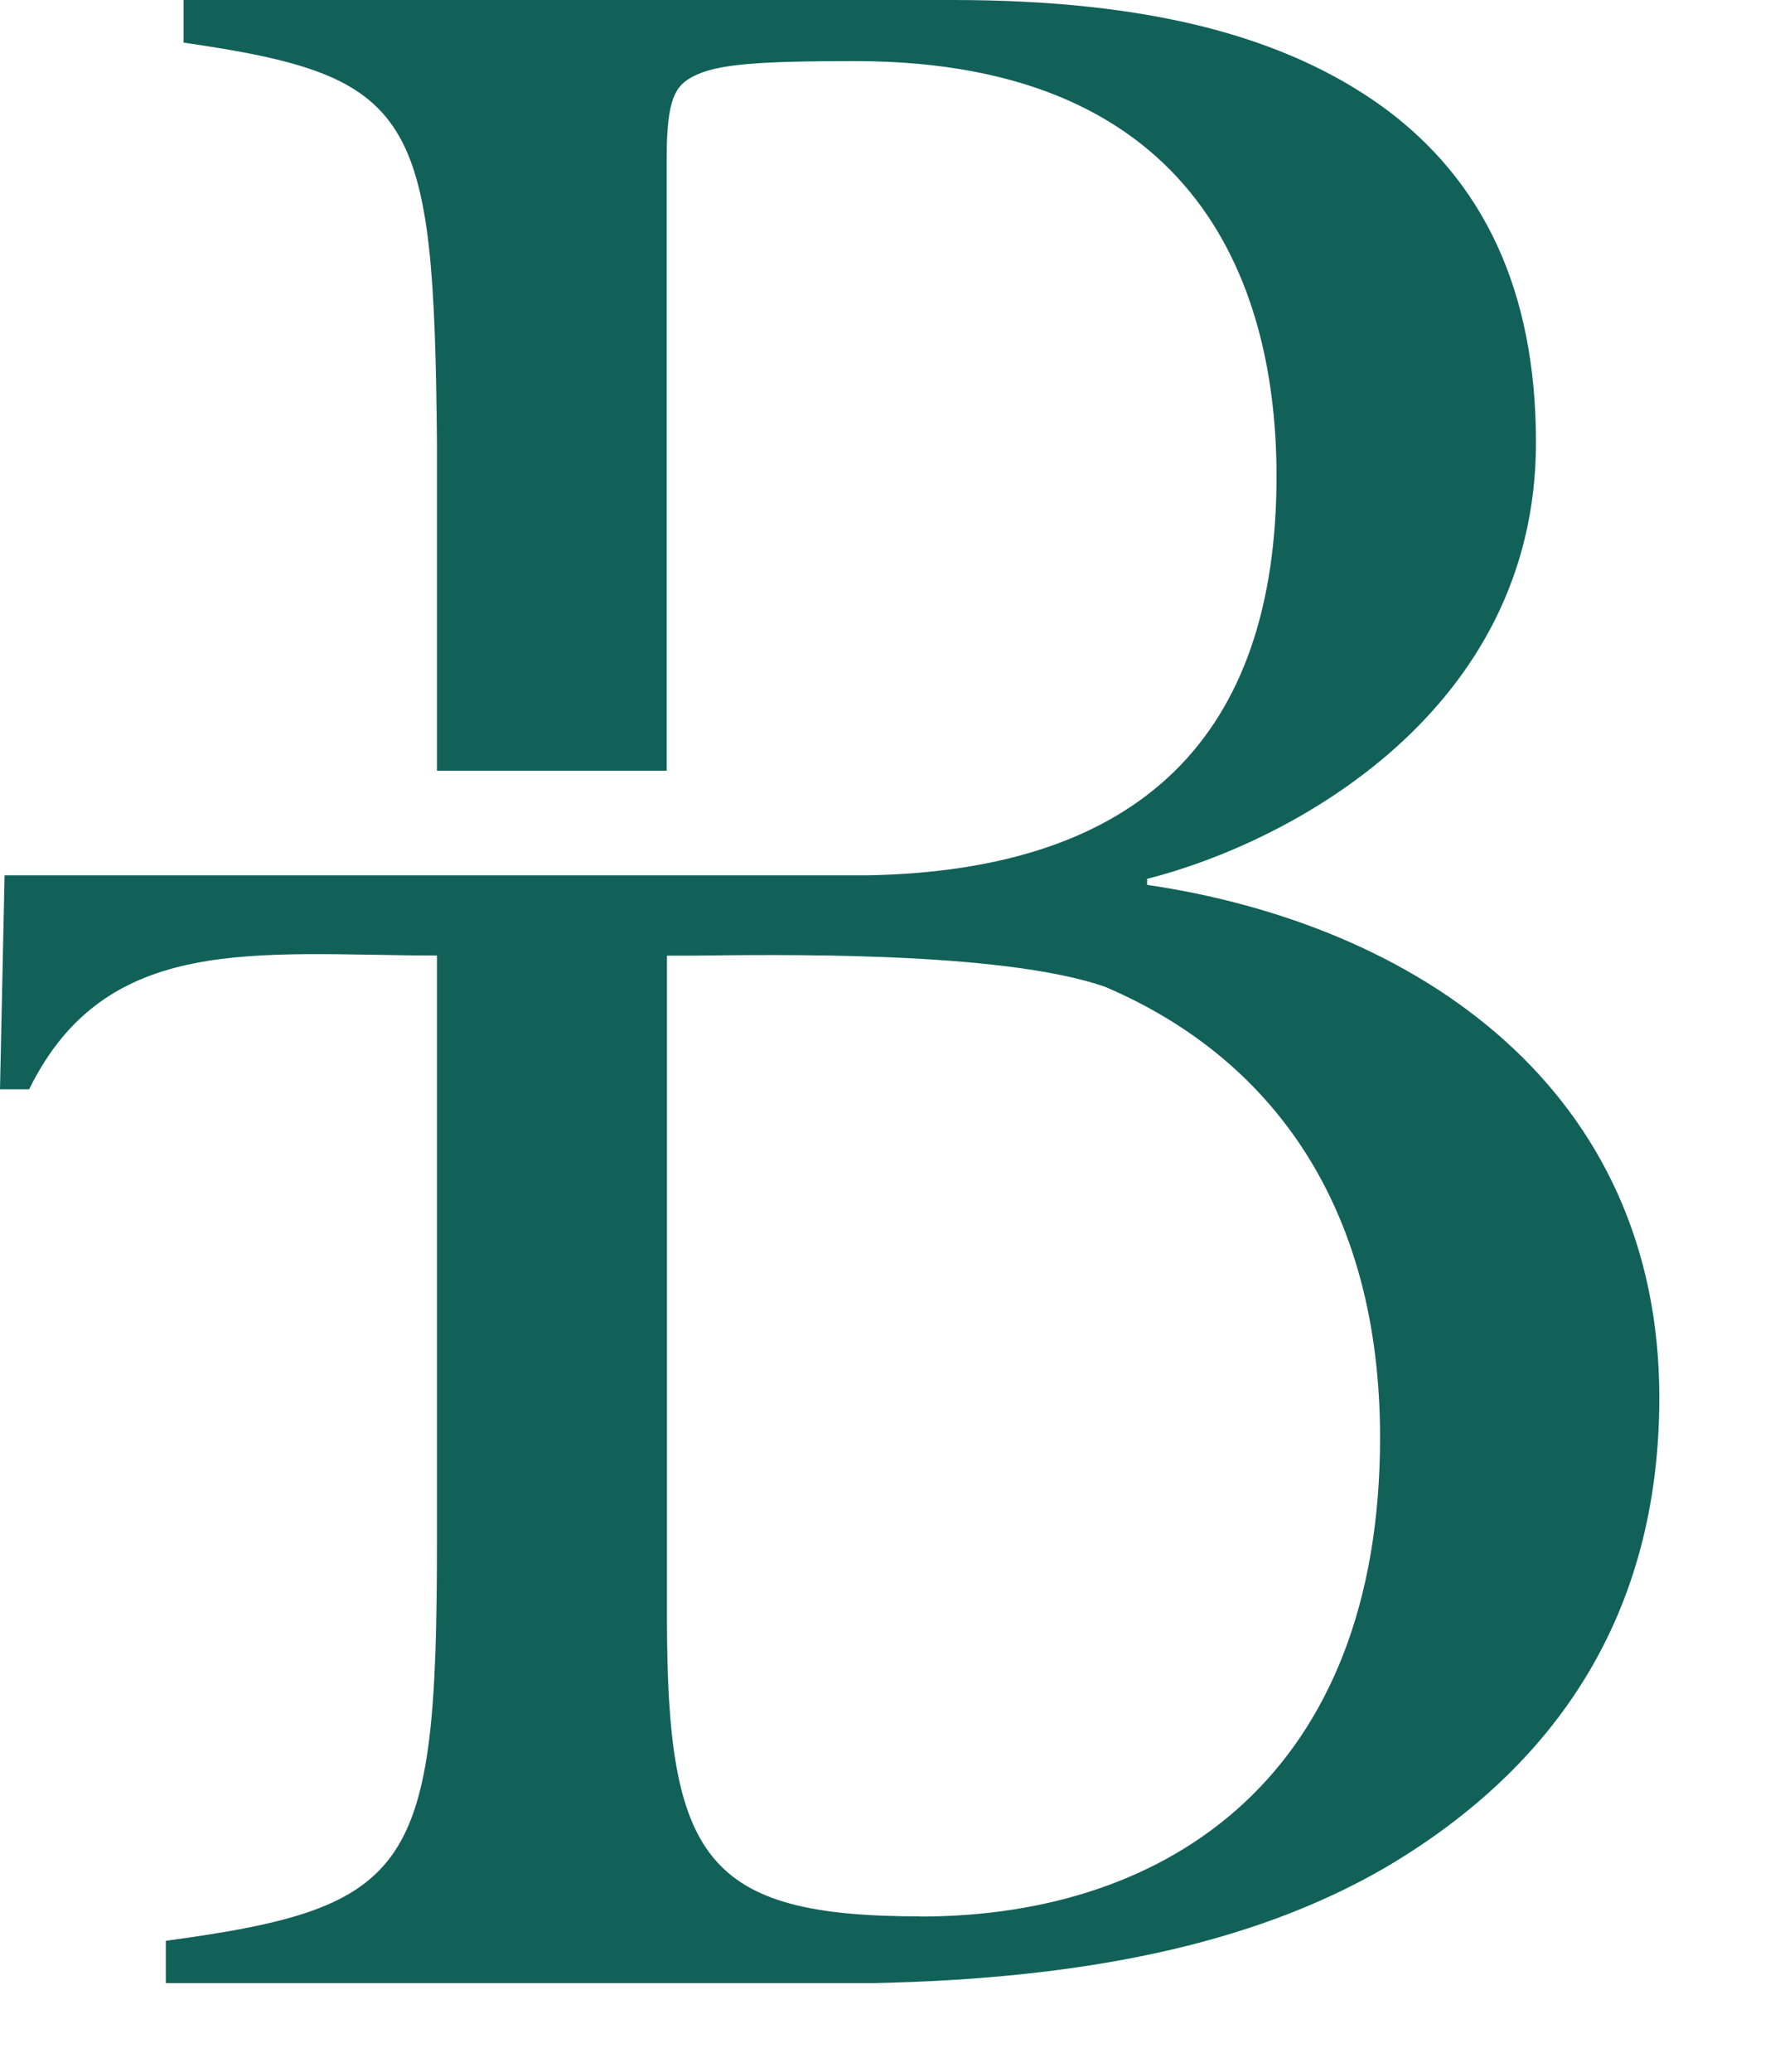
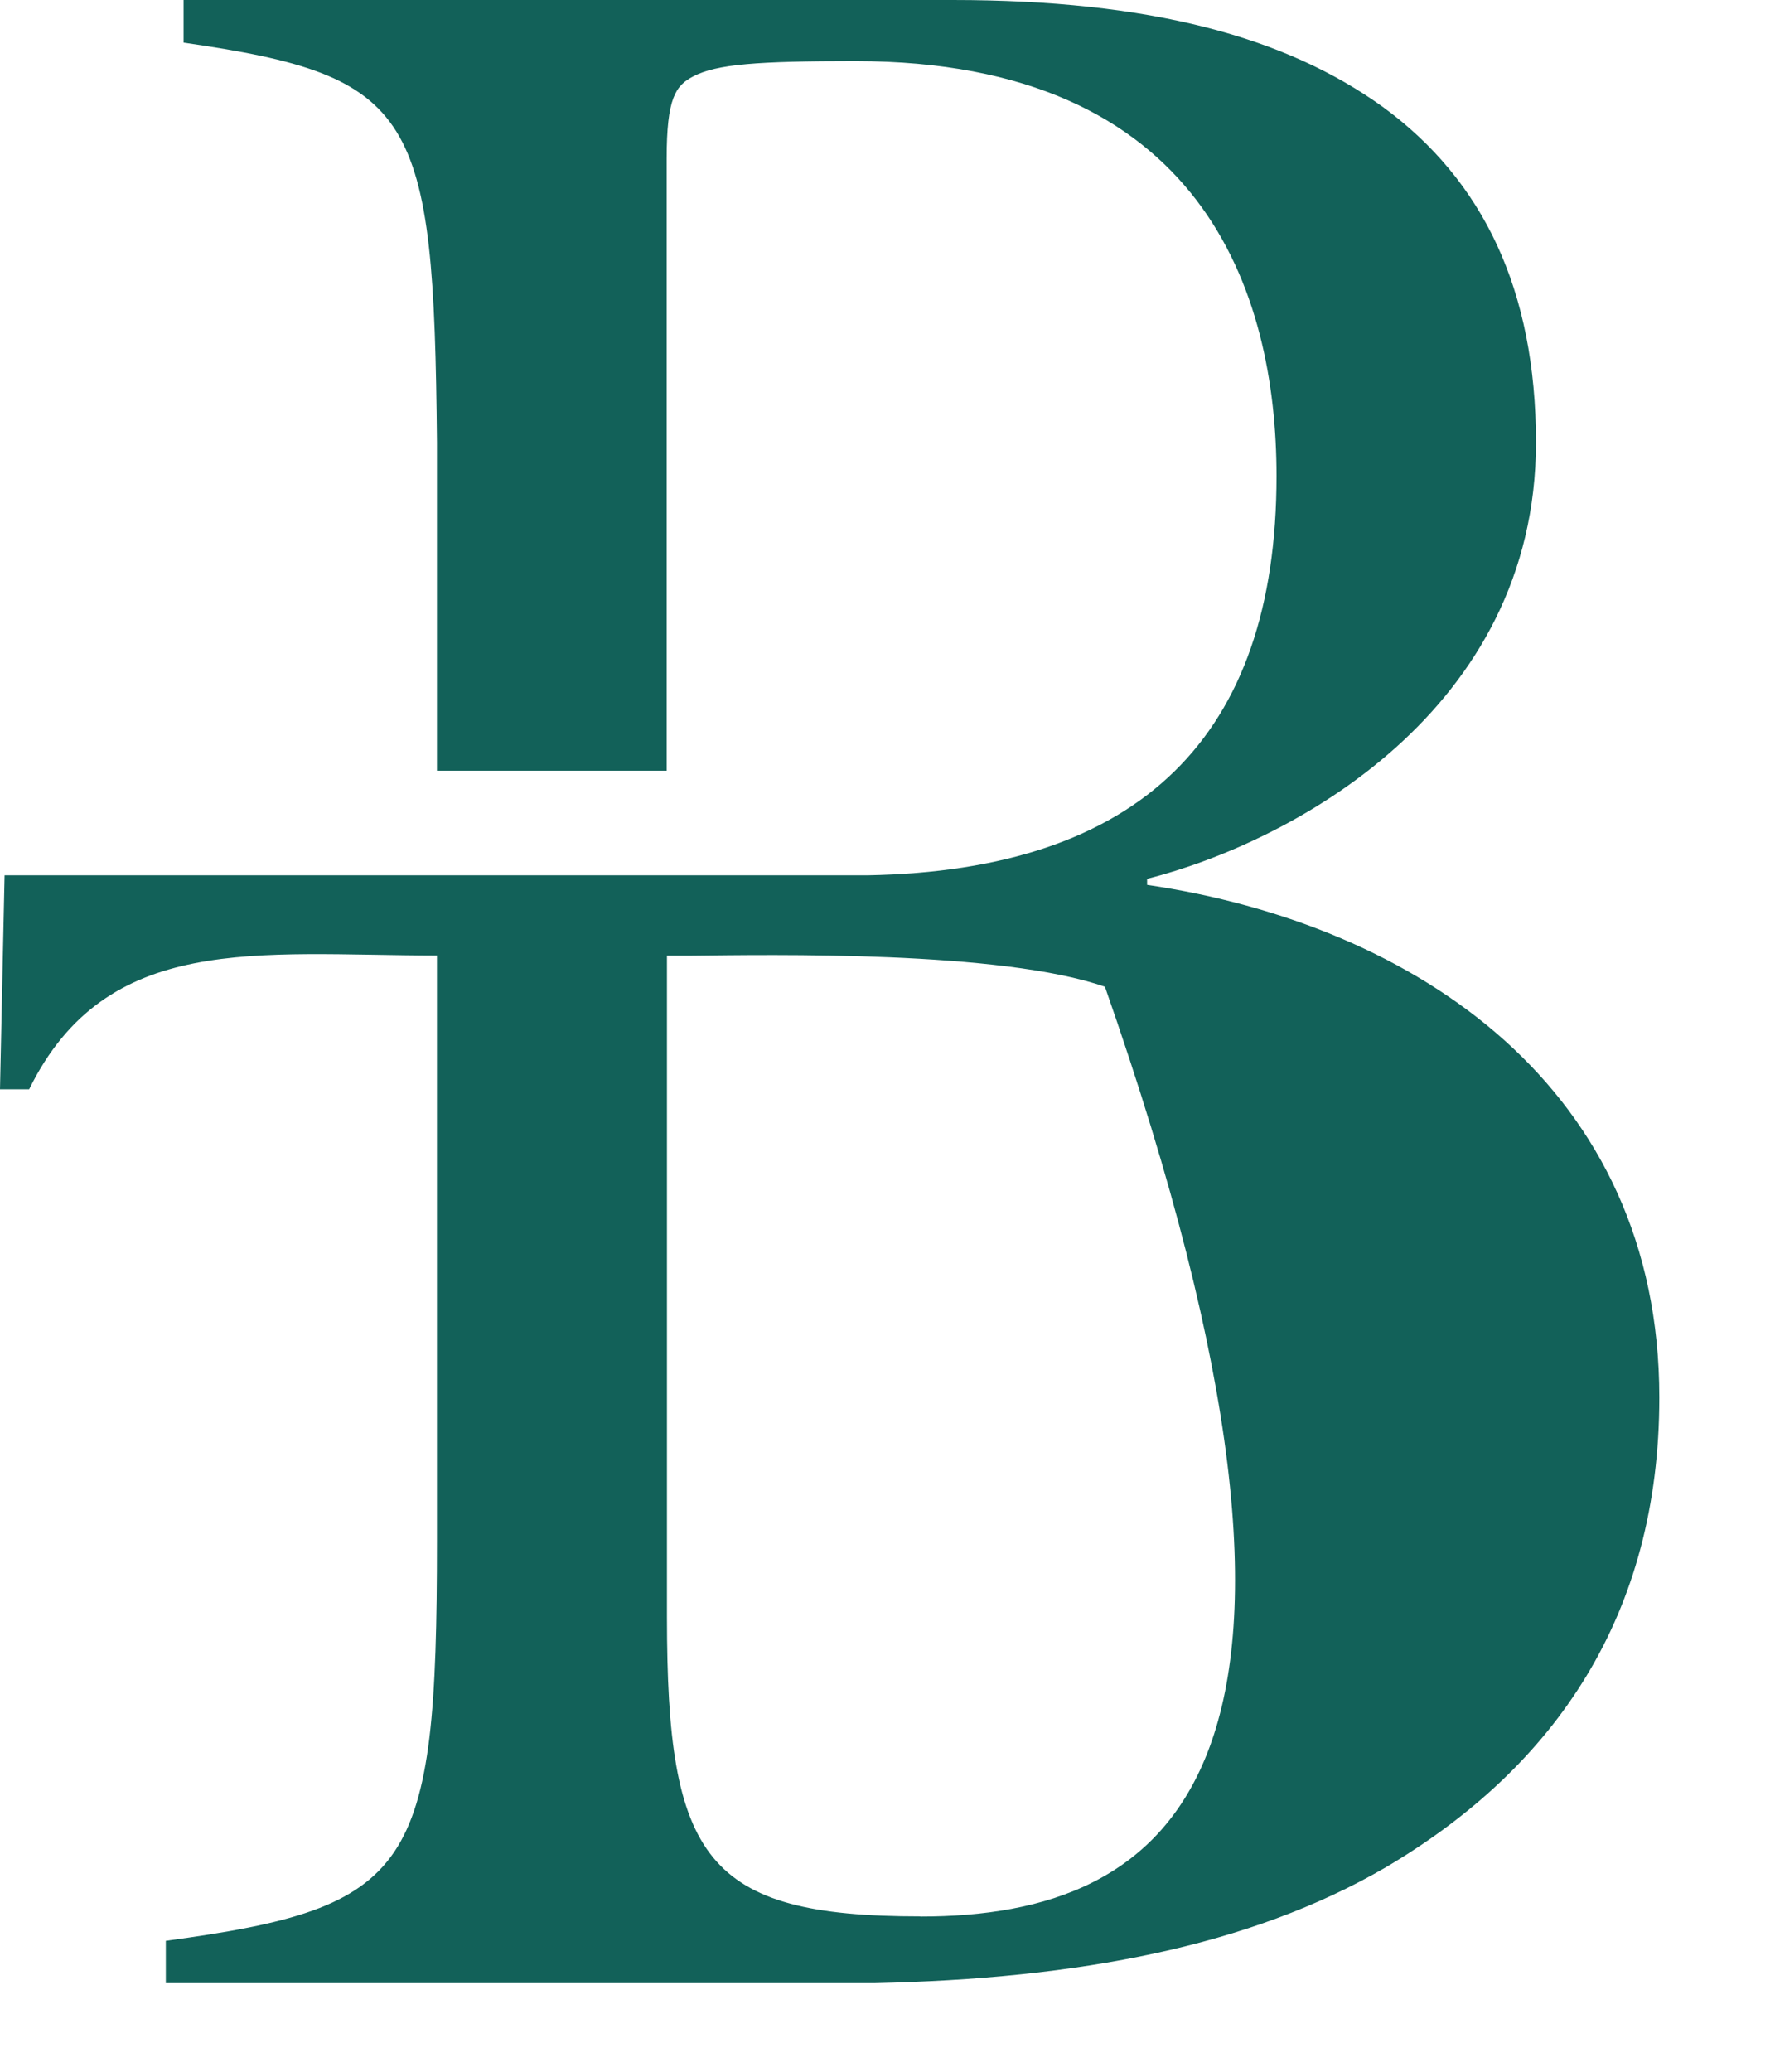
<svg xmlns="http://www.w3.org/2000/svg" fill="none" height="100%" overflow="visible" preserveAspectRatio="none" style="display: block;" viewBox="0 0 12 14" width="100%">
-   <path d="M7.755 5.981V5.939C8.732 5.691 10.384 4.804 10.384 2.99C10.384 1.959 10.026 1.217 9.348 0.722C8.69 0.248 7.774 0 6.44 0H1.241V0.288C2.814 0.515 2.933 0.762 2.954 2.99V5.208H4.507V1.073C4.507 0.66 4.568 0.578 4.687 0.516C4.846 0.433 5.124 0.413 5.782 0.413C8.133 0.413 8.63 1.98 8.63 3.217C8.63 4.979 7.706 5.883 5.862 5.915H0.031L0 7.361H0.197C0.72 6.297 1.737 6.455 2.954 6.457V10.413C2.954 12.641 2.794 12.889 1.121 13.115V13.401H5.912C7.29 13.371 8.447 13.153 9.366 12.62C10.521 11.939 11.218 10.908 11.218 9.444C11.218 7.361 9.585 6.248 7.752 5.979L7.755 5.981ZM6.222 12.95C4.768 12.95 4.509 12.559 4.509 10.929V6.458C4.56 6.458 4.609 6.458 4.658 6.458C5.223 6.452 6.764 6.423 7.47 6.668C8.599 7.149 9.33 8.153 9.33 9.713C9.33 11.982 7.916 12.951 6.223 12.951L6.222 12.95Z" fill="#126159" id="Vector" />
+   <path d="M7.755 5.981V5.939C8.732 5.691 10.384 4.804 10.384 2.99C10.384 1.959 10.026 1.217 9.348 0.722C8.69 0.248 7.774 0 6.44 0H1.241V0.288C2.814 0.515 2.933 0.762 2.954 2.99V5.208H4.507V1.073C4.507 0.66 4.568 0.578 4.687 0.516C4.846 0.433 5.124 0.413 5.782 0.413C8.133 0.413 8.63 1.98 8.63 3.217C8.63 4.979 7.706 5.883 5.862 5.915H0.031L0 7.361H0.197C0.72 6.297 1.737 6.455 2.954 6.457V10.413C2.954 12.641 2.794 12.889 1.121 13.115V13.401H5.912C7.29 13.371 8.447 13.153 9.366 12.62C10.521 11.939 11.218 10.908 11.218 9.444C11.218 7.361 9.585 6.248 7.752 5.979L7.755 5.981ZM6.222 12.95C4.768 12.95 4.509 12.559 4.509 10.929V6.458C4.56 6.458 4.609 6.458 4.658 6.458C5.223 6.452 6.764 6.423 7.47 6.668C9.33 11.982 7.916 12.951 6.223 12.951L6.222 12.95Z" fill="#126159" id="Vector" />
</svg>